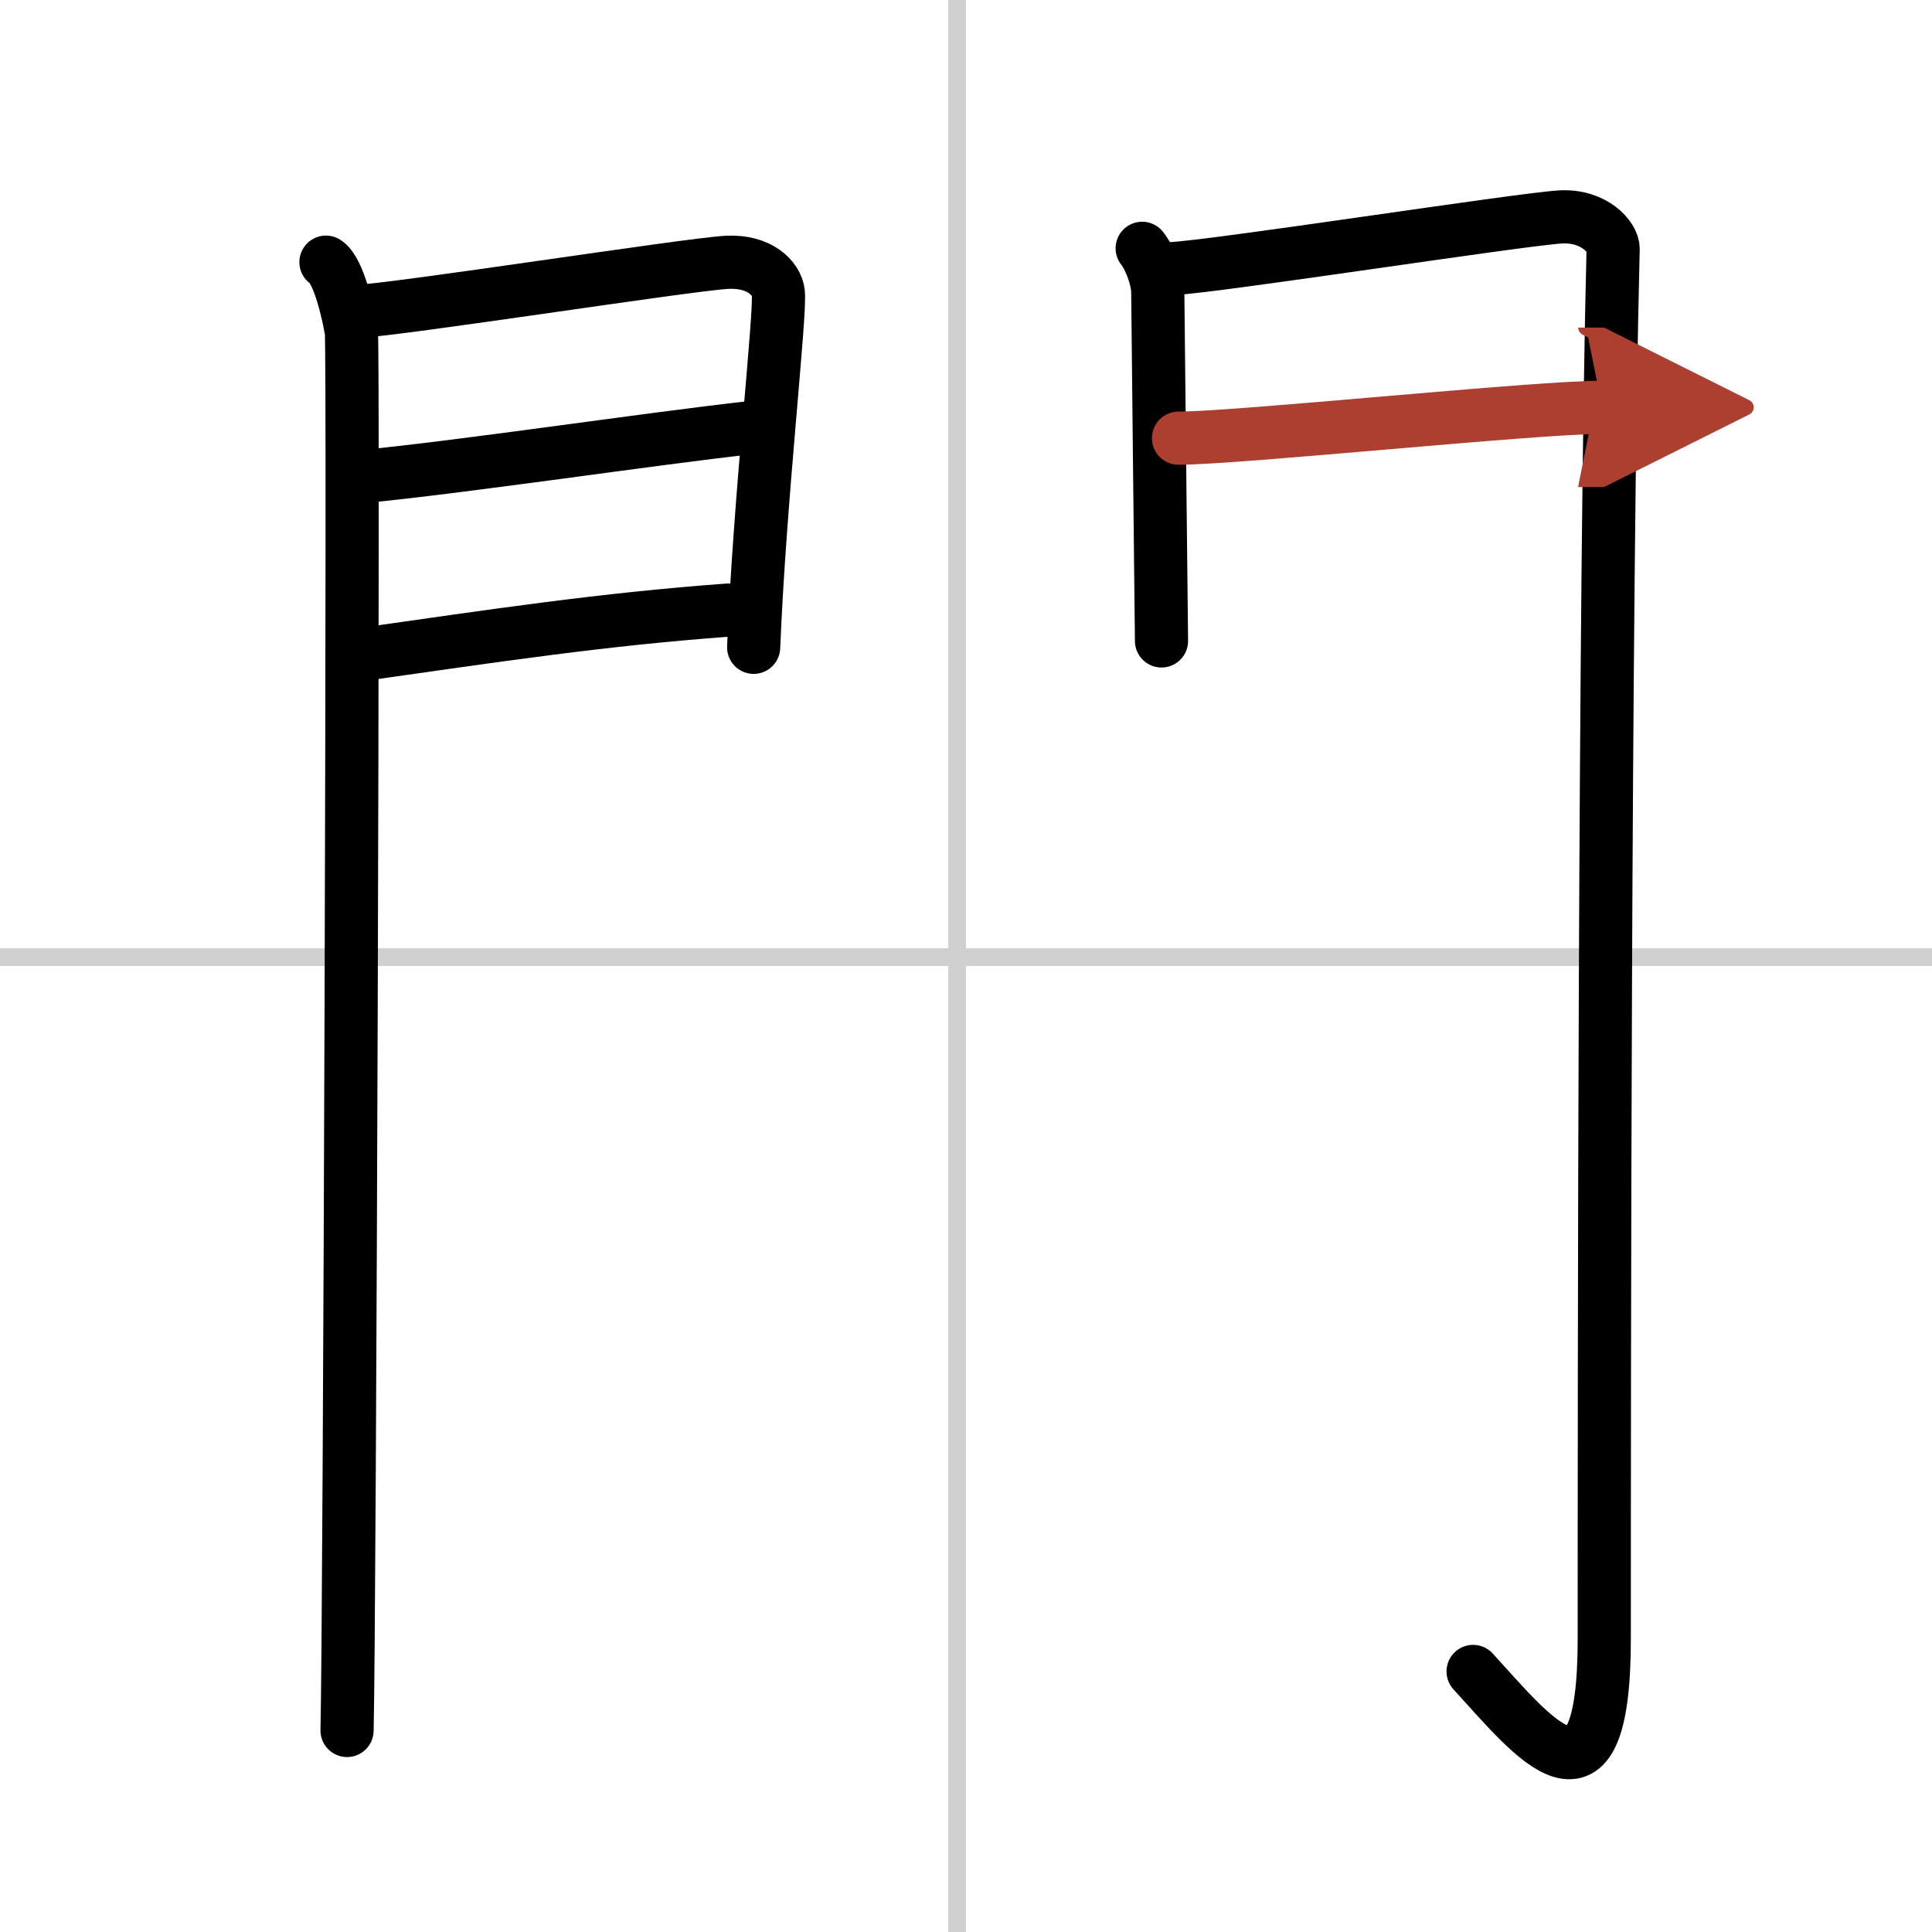
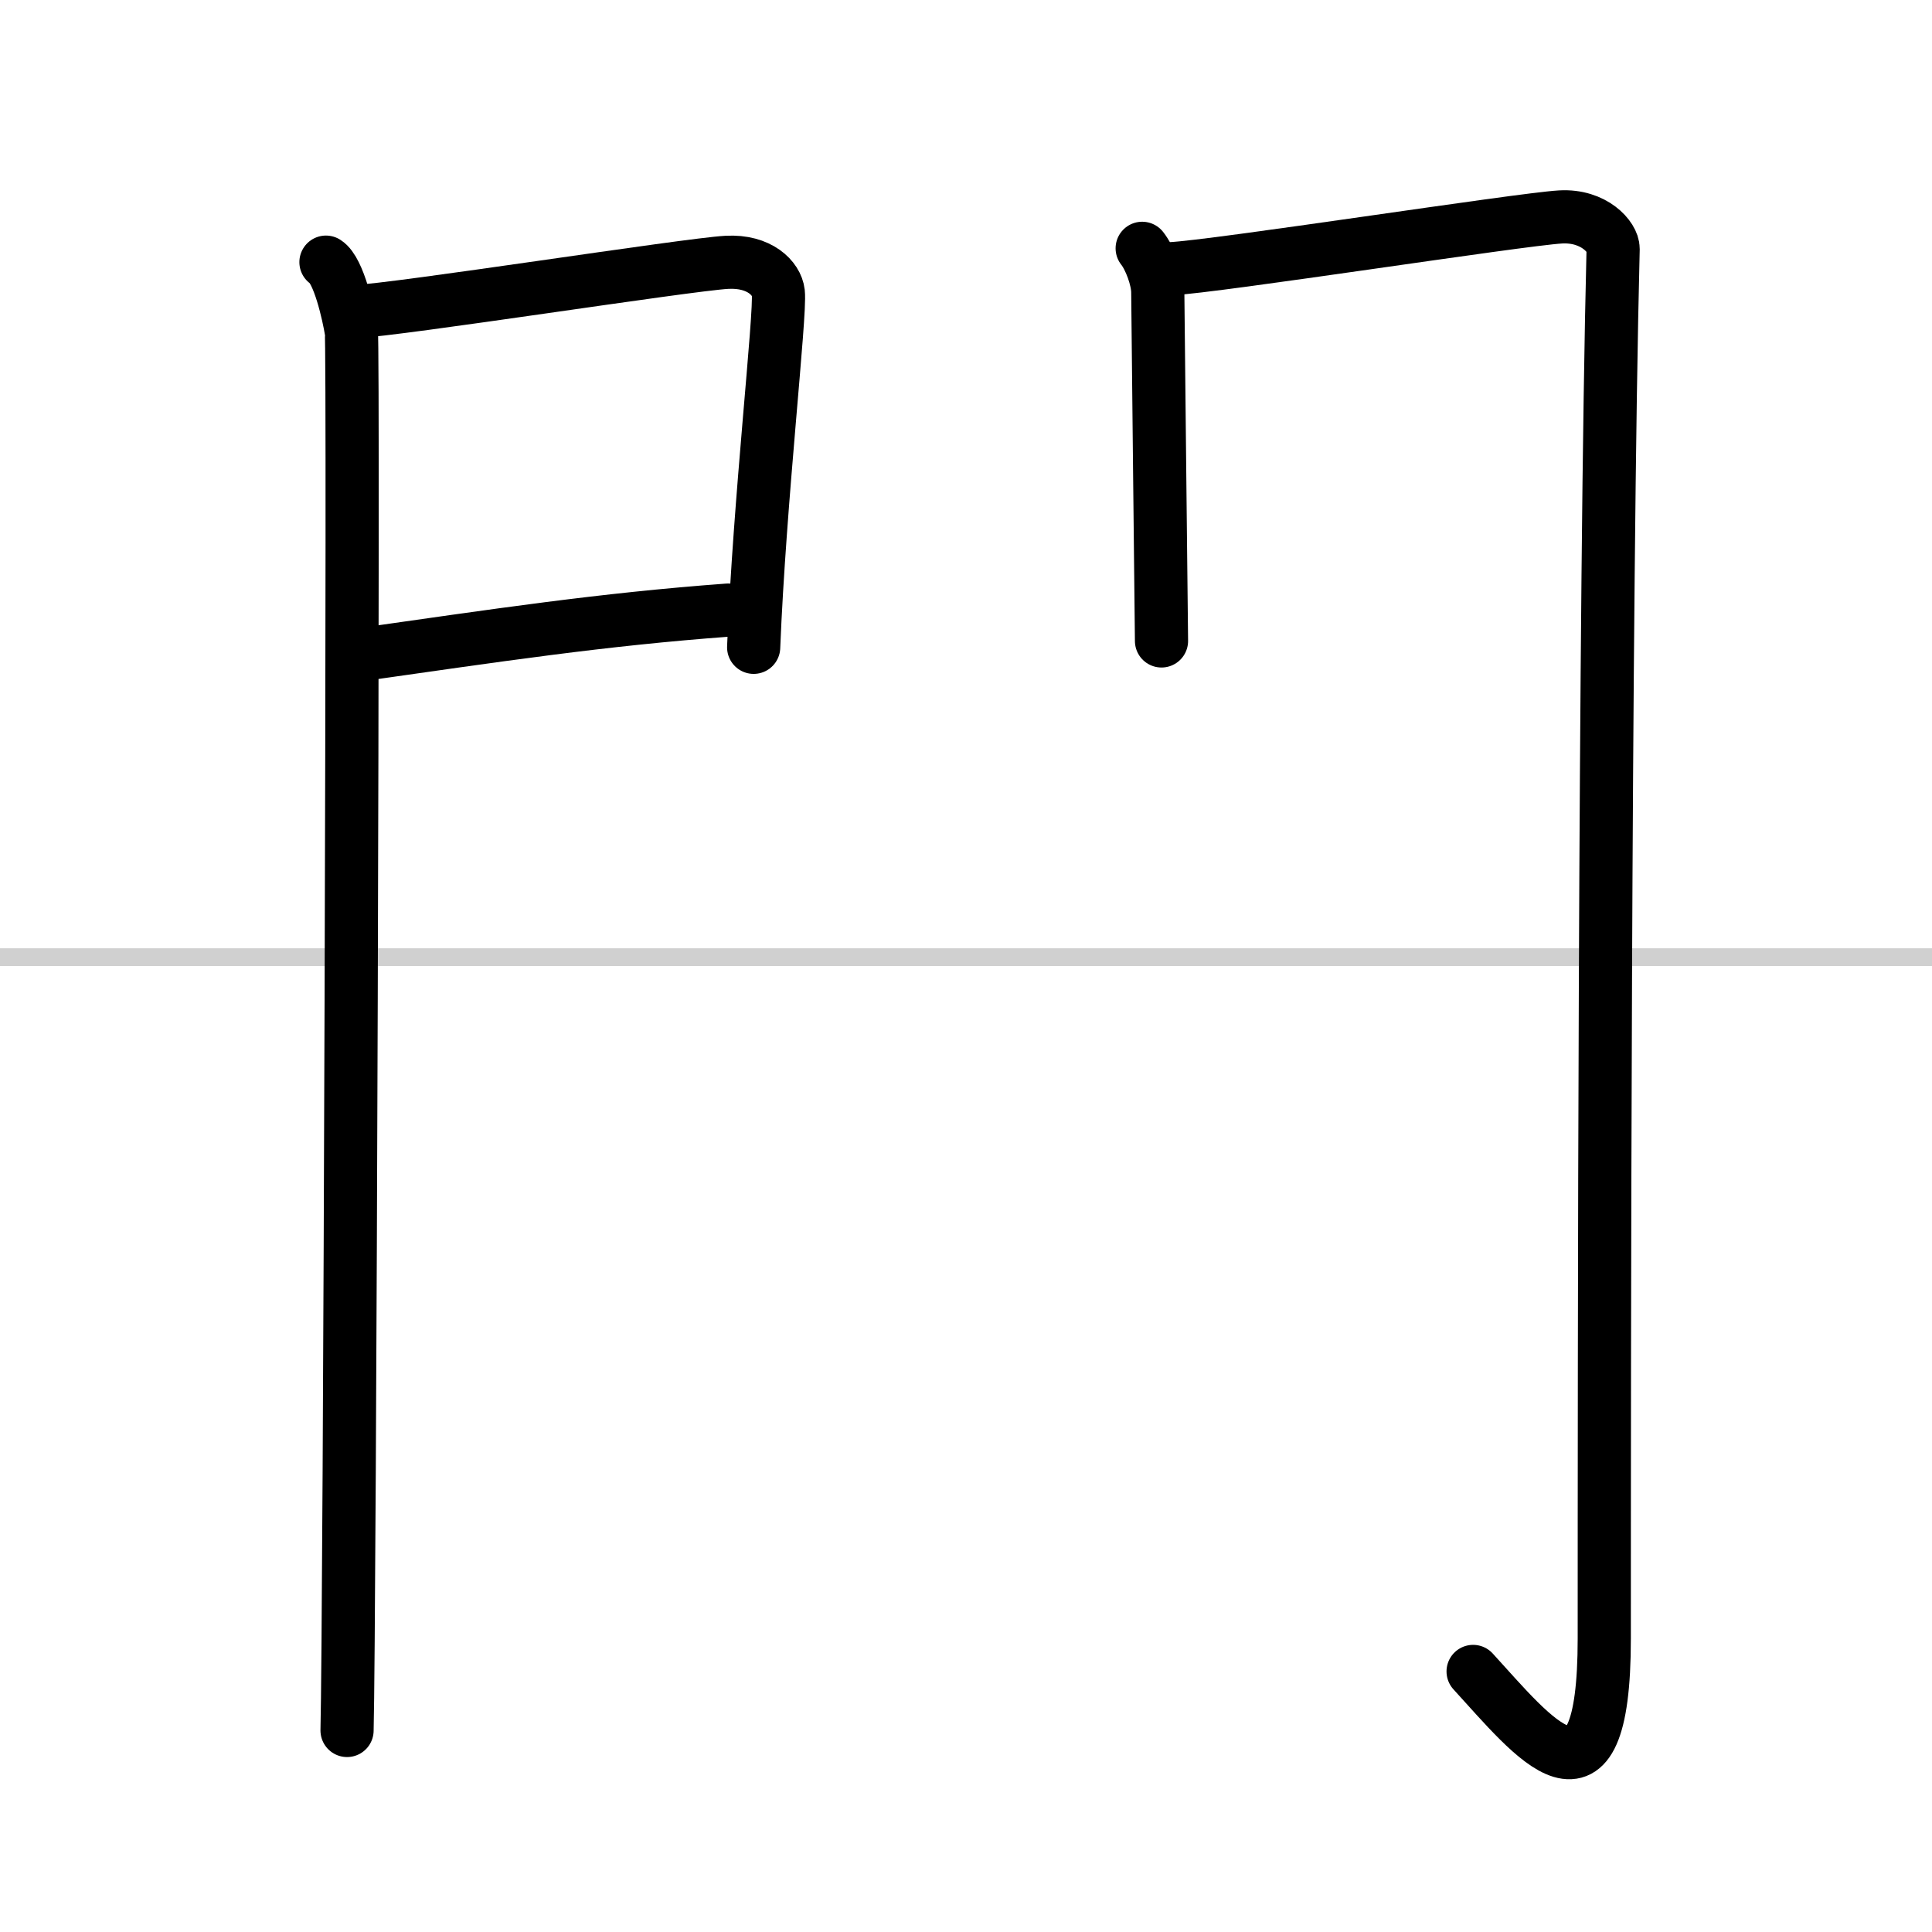
<svg xmlns="http://www.w3.org/2000/svg" width="400" height="400" viewBox="0 0 109 109">
  <defs>
    <marker id="a" markerWidth="4" orient="auto" refX="1" refY="5" viewBox="0 0 10 10">
-       <polyline points="0 0 10 5 0 10 1 5" fill="#ad3f31" stroke="#ad3f31" />
-     </marker>
+       </marker>
  </defs>
  <g fill="none" stroke="#000" stroke-linecap="round" stroke-linejoin="round" stroke-width="3">
-     <rect width="100%" height="100%" fill="#fff" stroke="#fff" />
-     <line x1="54" x2="54" y2="109" stroke="#d0d0d0" stroke-width="1" />
    <line x2="109" y1="54" y2="54" stroke="#d0d0d0" stroke-width="1" />
    <path d="m18.39 14.79c0.73 0.46 1.28 2.98 1.43 3.9 0.15 0.93-0.09 73.14-0.24 78.94" />
    <path d="m20.02 17.58c2.44-0.1 18.77-2.66 20.99-2.78 1.85-0.1 2.81 0.91 2.9 1.71 0.14 1.23-1.06 11.76-1.39 20.01" />
-     <path d="m20.45 26.89c5.99-0.59 16.12-2.12 21.88-2.76" />
    <path d="m20.02 36.98c8.11-1.15 13.89-2.03 21.06-2.56" />
    <path d="m64.44 14.01c0.44 0.55 0.88 1.74 0.88 2.48s0.21 19.31 0.21 19.67" />
    <path d="m66.05 15.16c2.49-0.11 19.71-2.79 21.99-2.92 1.9-0.11 2.98 1.15 2.97 1.8-0.49 19.46-0.5 64.29-0.5 78.4 0 10.81-4.01 5.56-7.4 1.86" />
-     <path d="m66.49 24.72c3.38 0 20.09-1.74 23.9-1.74" marker-end="url(#a)" stroke="#ad3f31" />
  </g>
</svg>